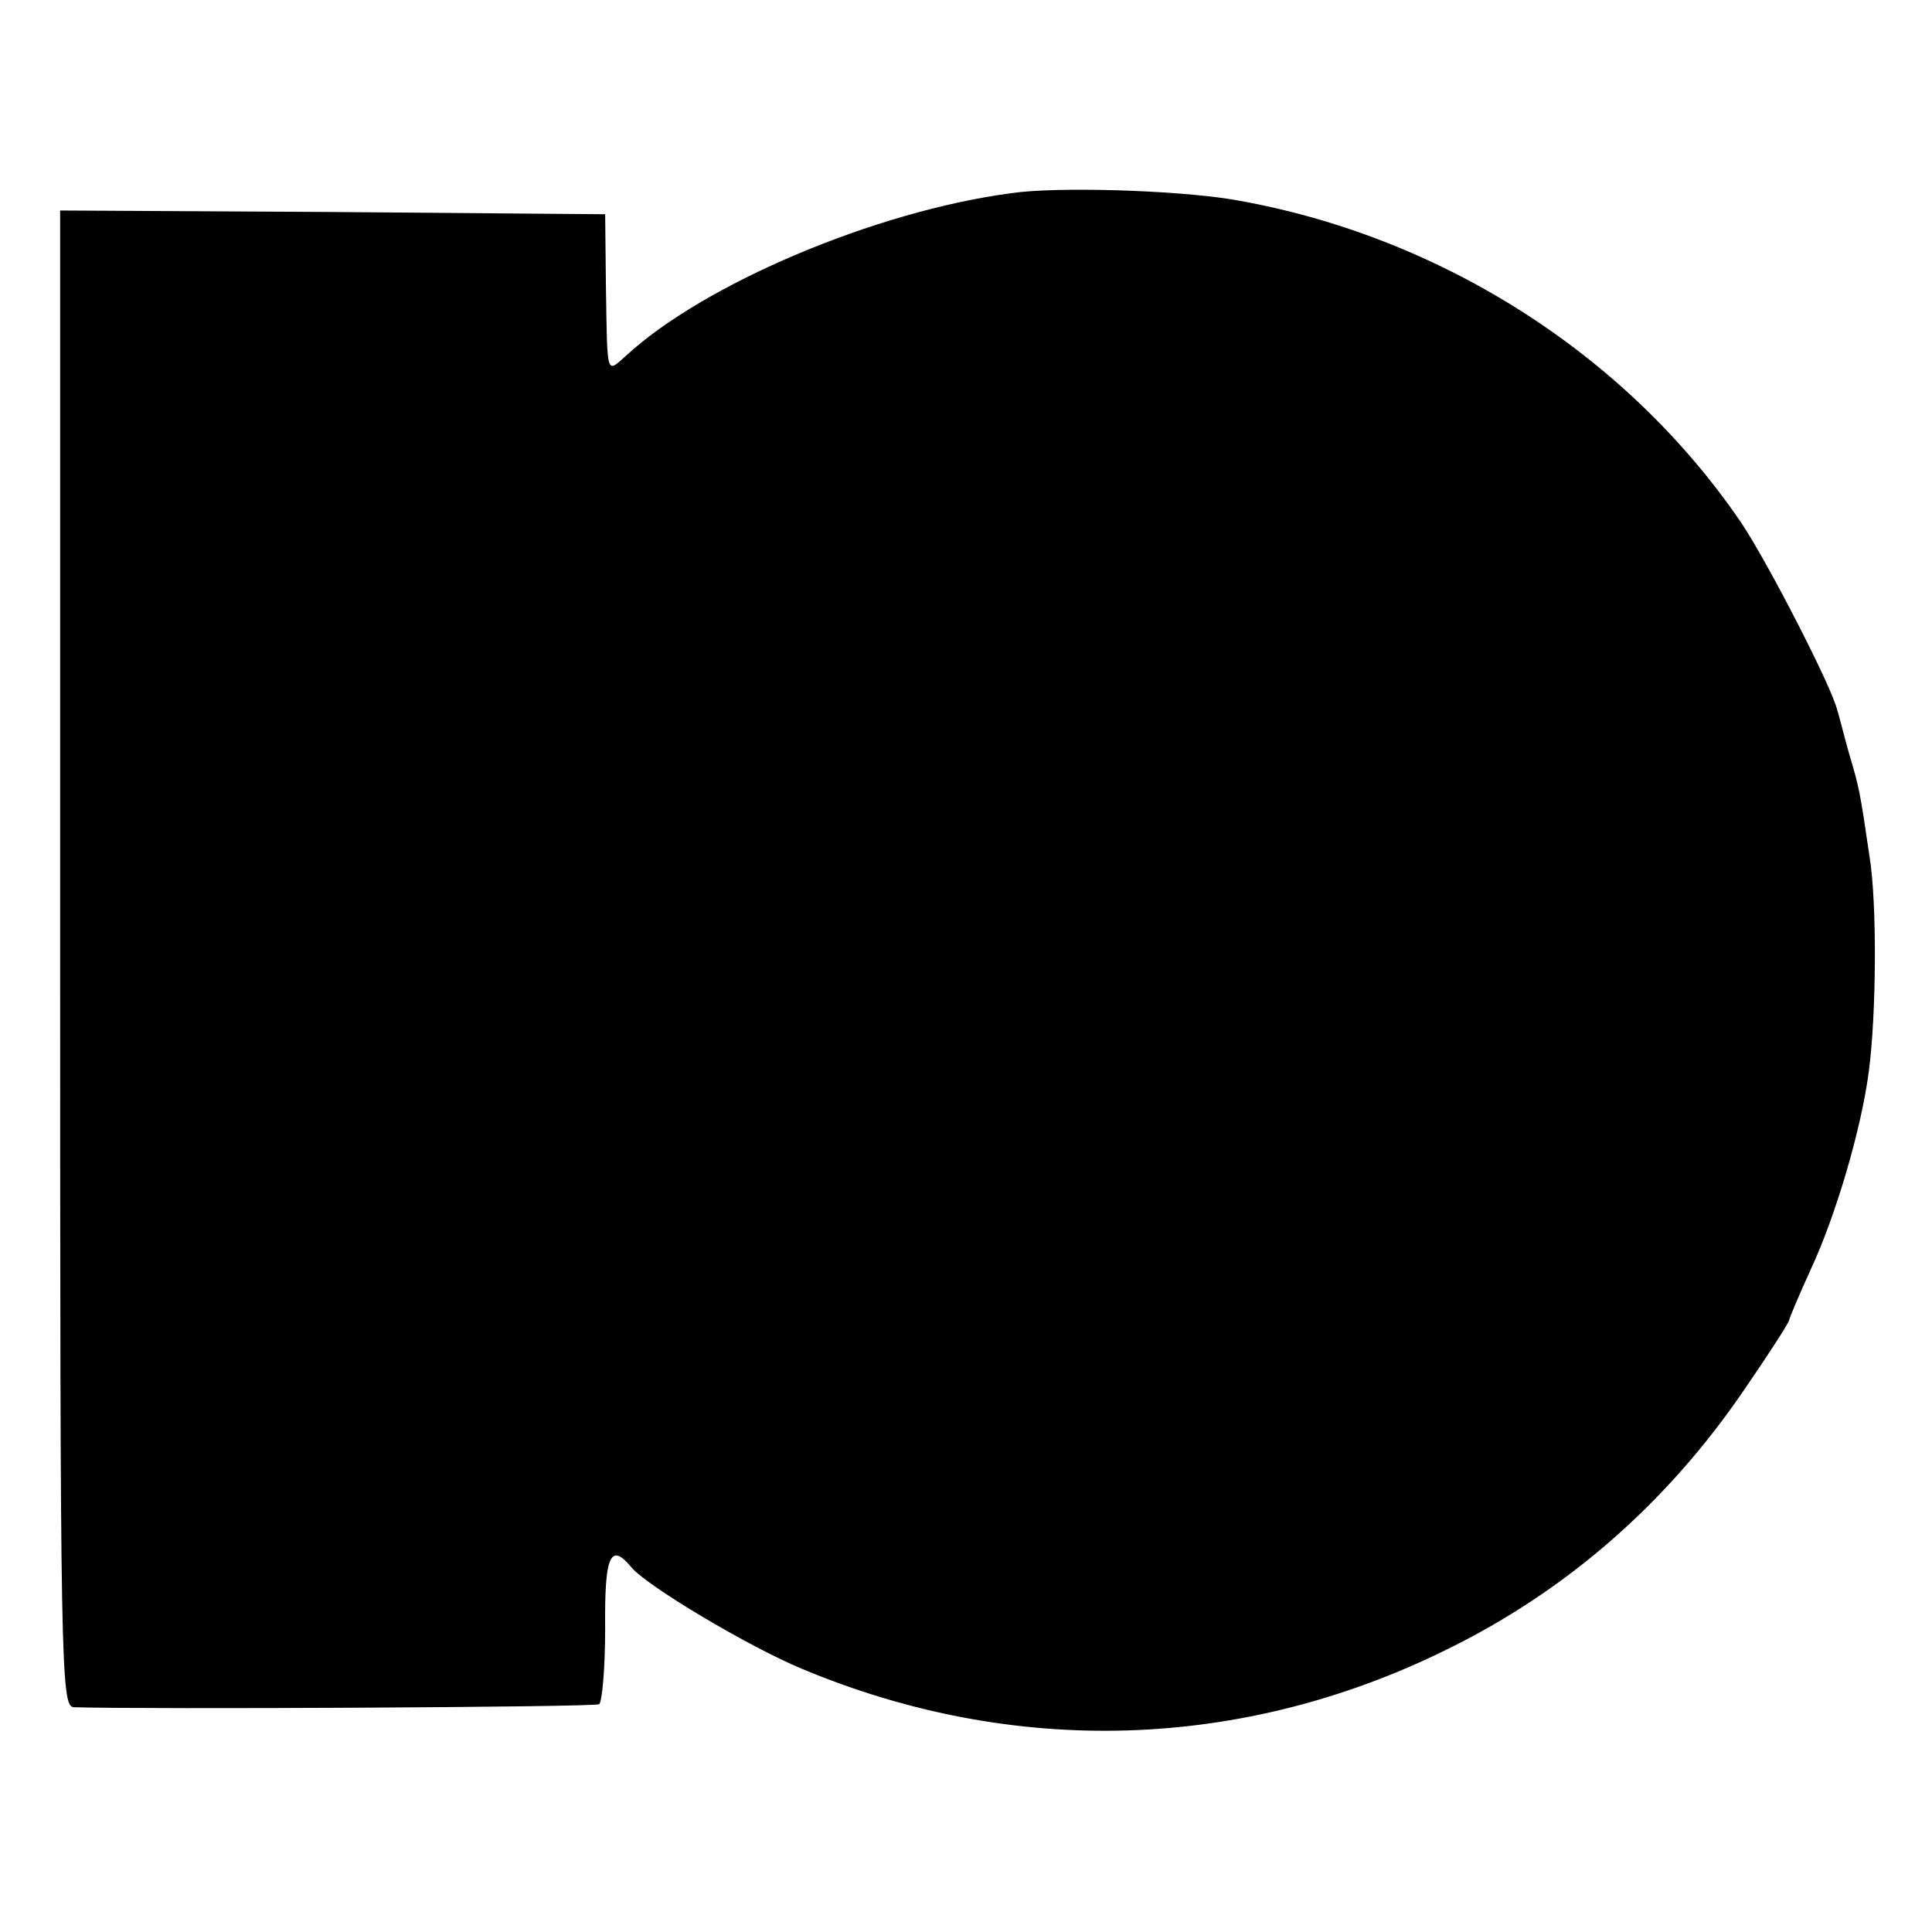
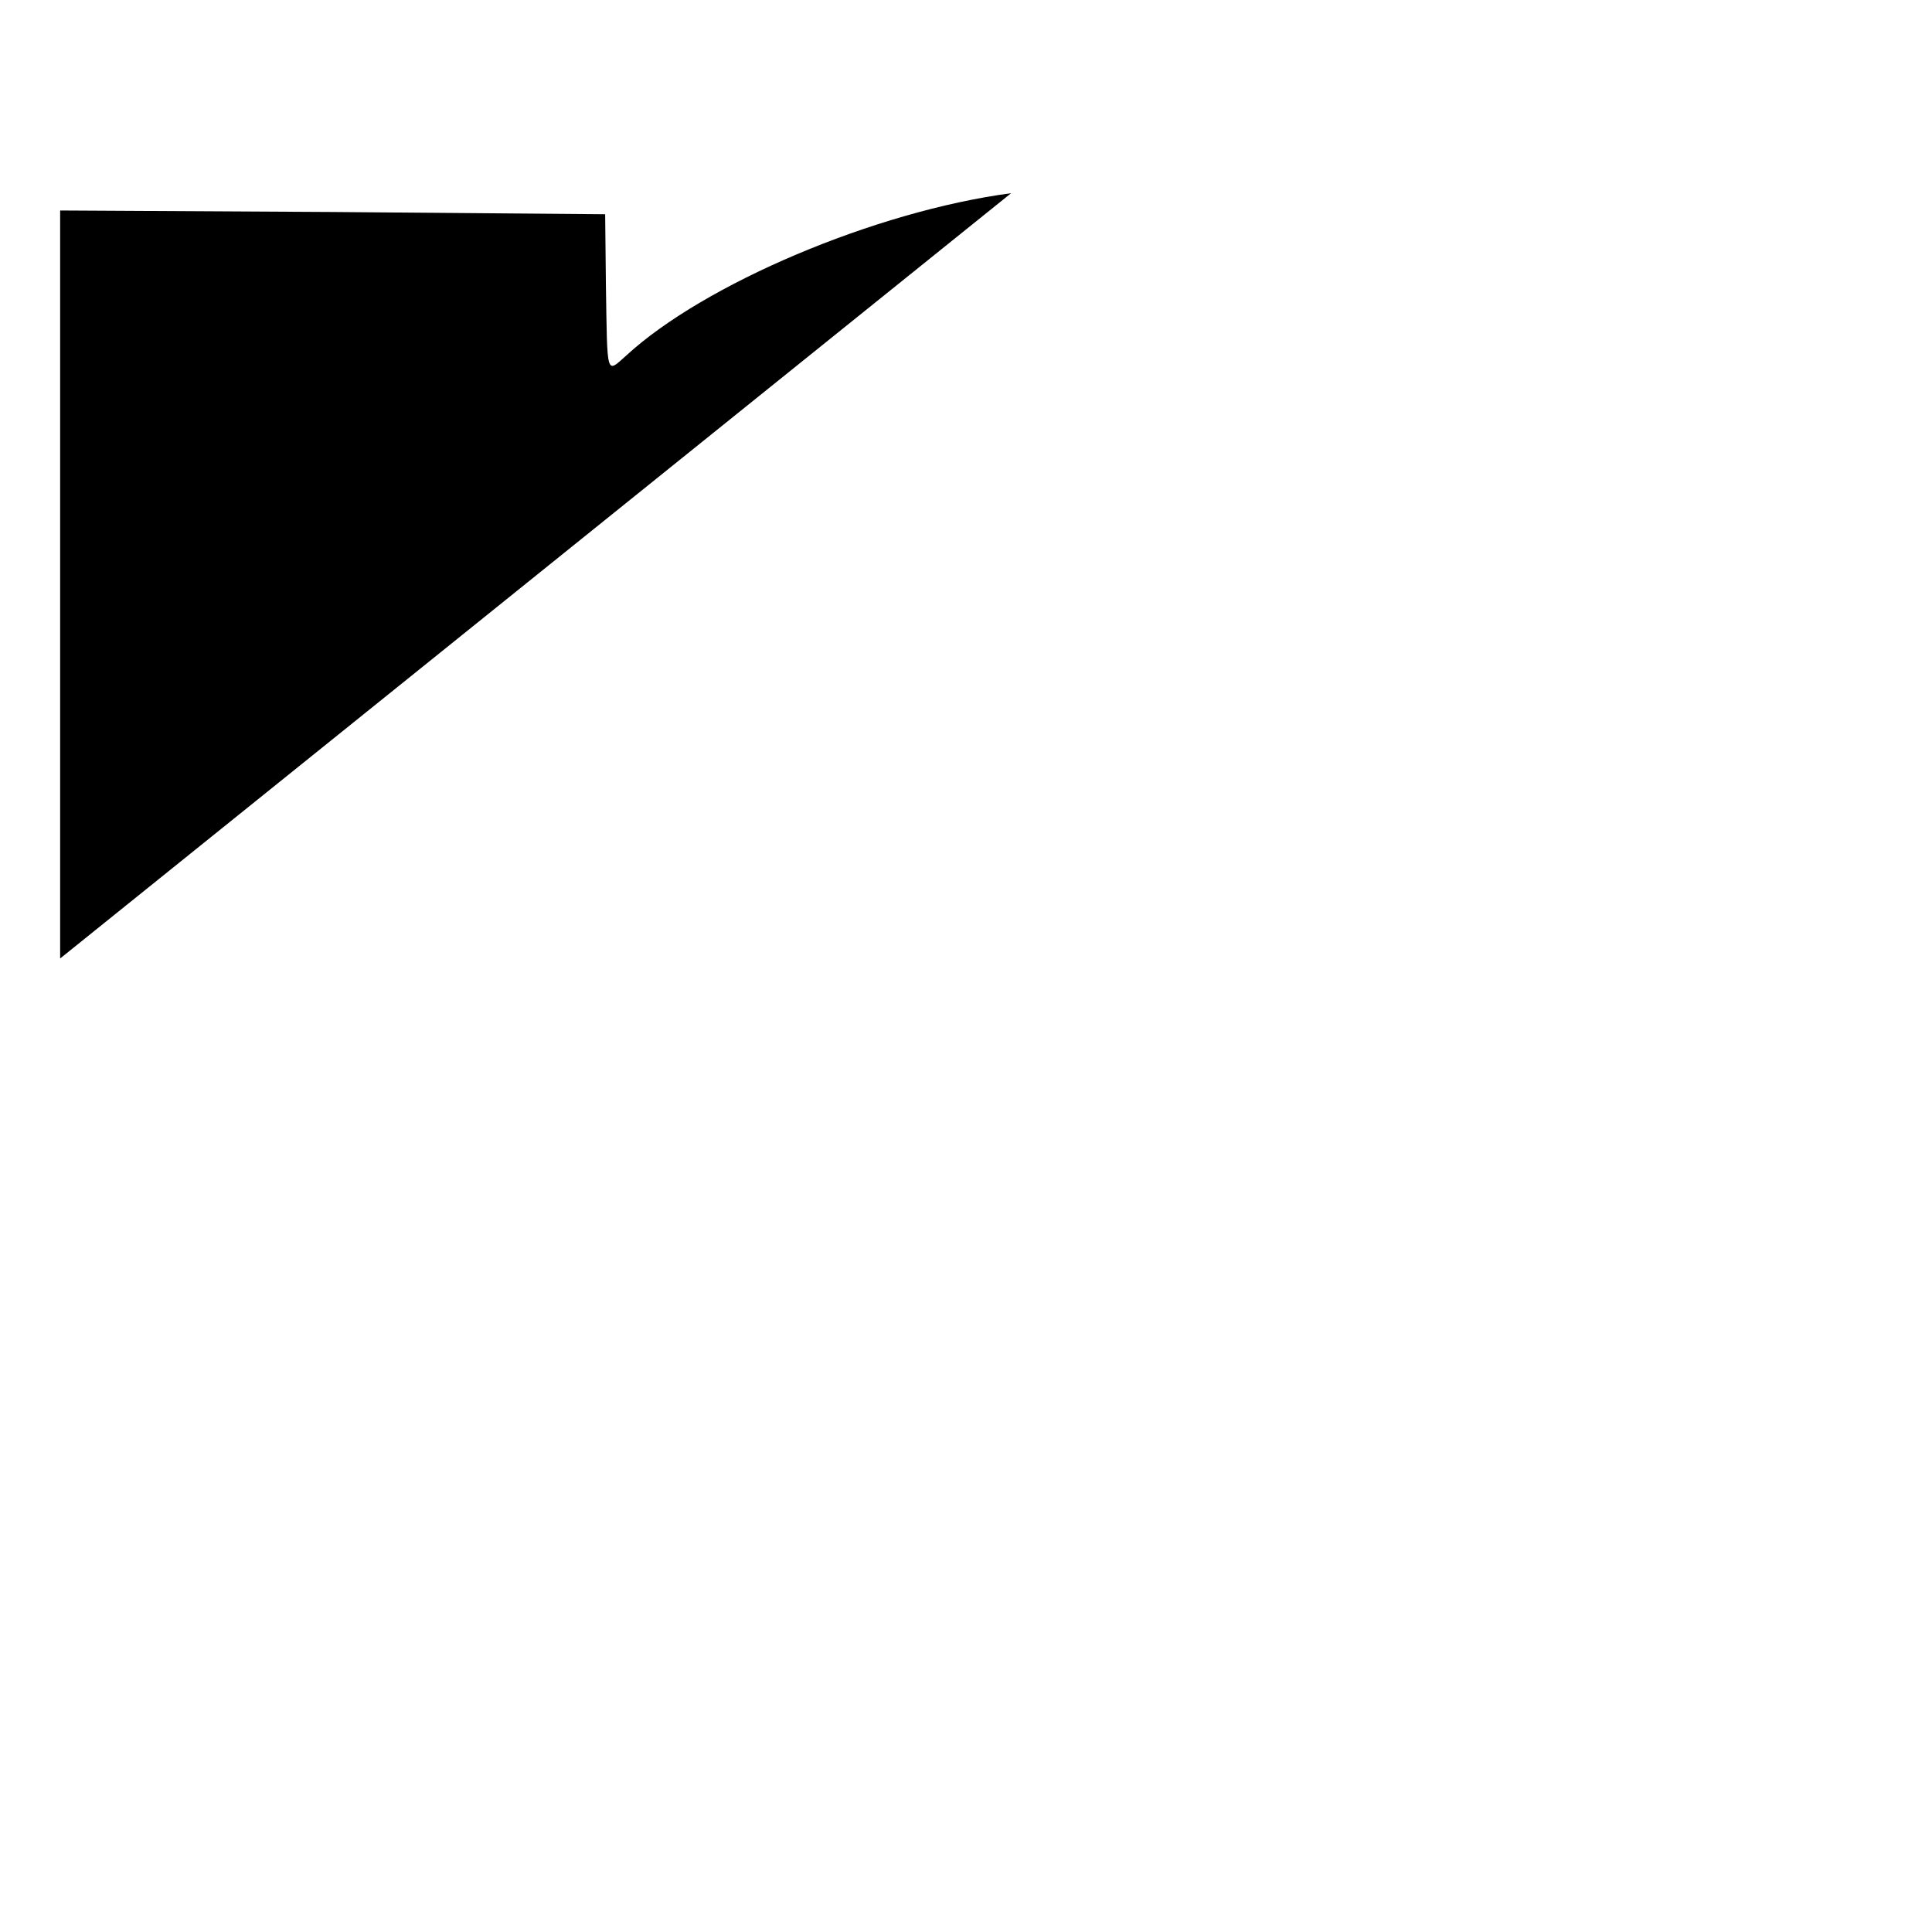
<svg xmlns="http://www.w3.org/2000/svg" version="1.0" width="257pt" height="257pt" viewBox="0 0 257 257" preserveAspectRatio="xMidYMid meet">
  <g transform="translate(0,257) scale(0.1,-0.1)" fill="#000000" stroke="none">
-     <path d="M1345 2313 c-181 -24 -409 -121 -512 -216 -27 -24 -25 -29 -27 93 l-1 95 -363 3 -362 2 0 -995 c0 -941 1 -995 18 -996 95 -3 692 0 699 4 4 3 8 48 8 101 -1 97 7 115 35 81 21 -25 155 -105 227 -135 282 -118 585 -109 858 26 159 78 292 194 395 345 33 48 60 90 60 93 0 2 13 33 29 68 33 71 67 186 77 263 10 76 11 223 1 285 -13 89 -14 93 -28 140 -7 25 -13 50 -15 55 -6 29 -93 198 -128 250 -154 226 -405 384 -679 430 -76 12 -231 17 -292 8z" />
+     <path d="M1345 2313 c-181 -24 -409 -121 -512 -216 -27 -24 -25 -29 -27 93 l-1 95 -363 3 -362 2 0 -995 z" />
  </g>
</svg>